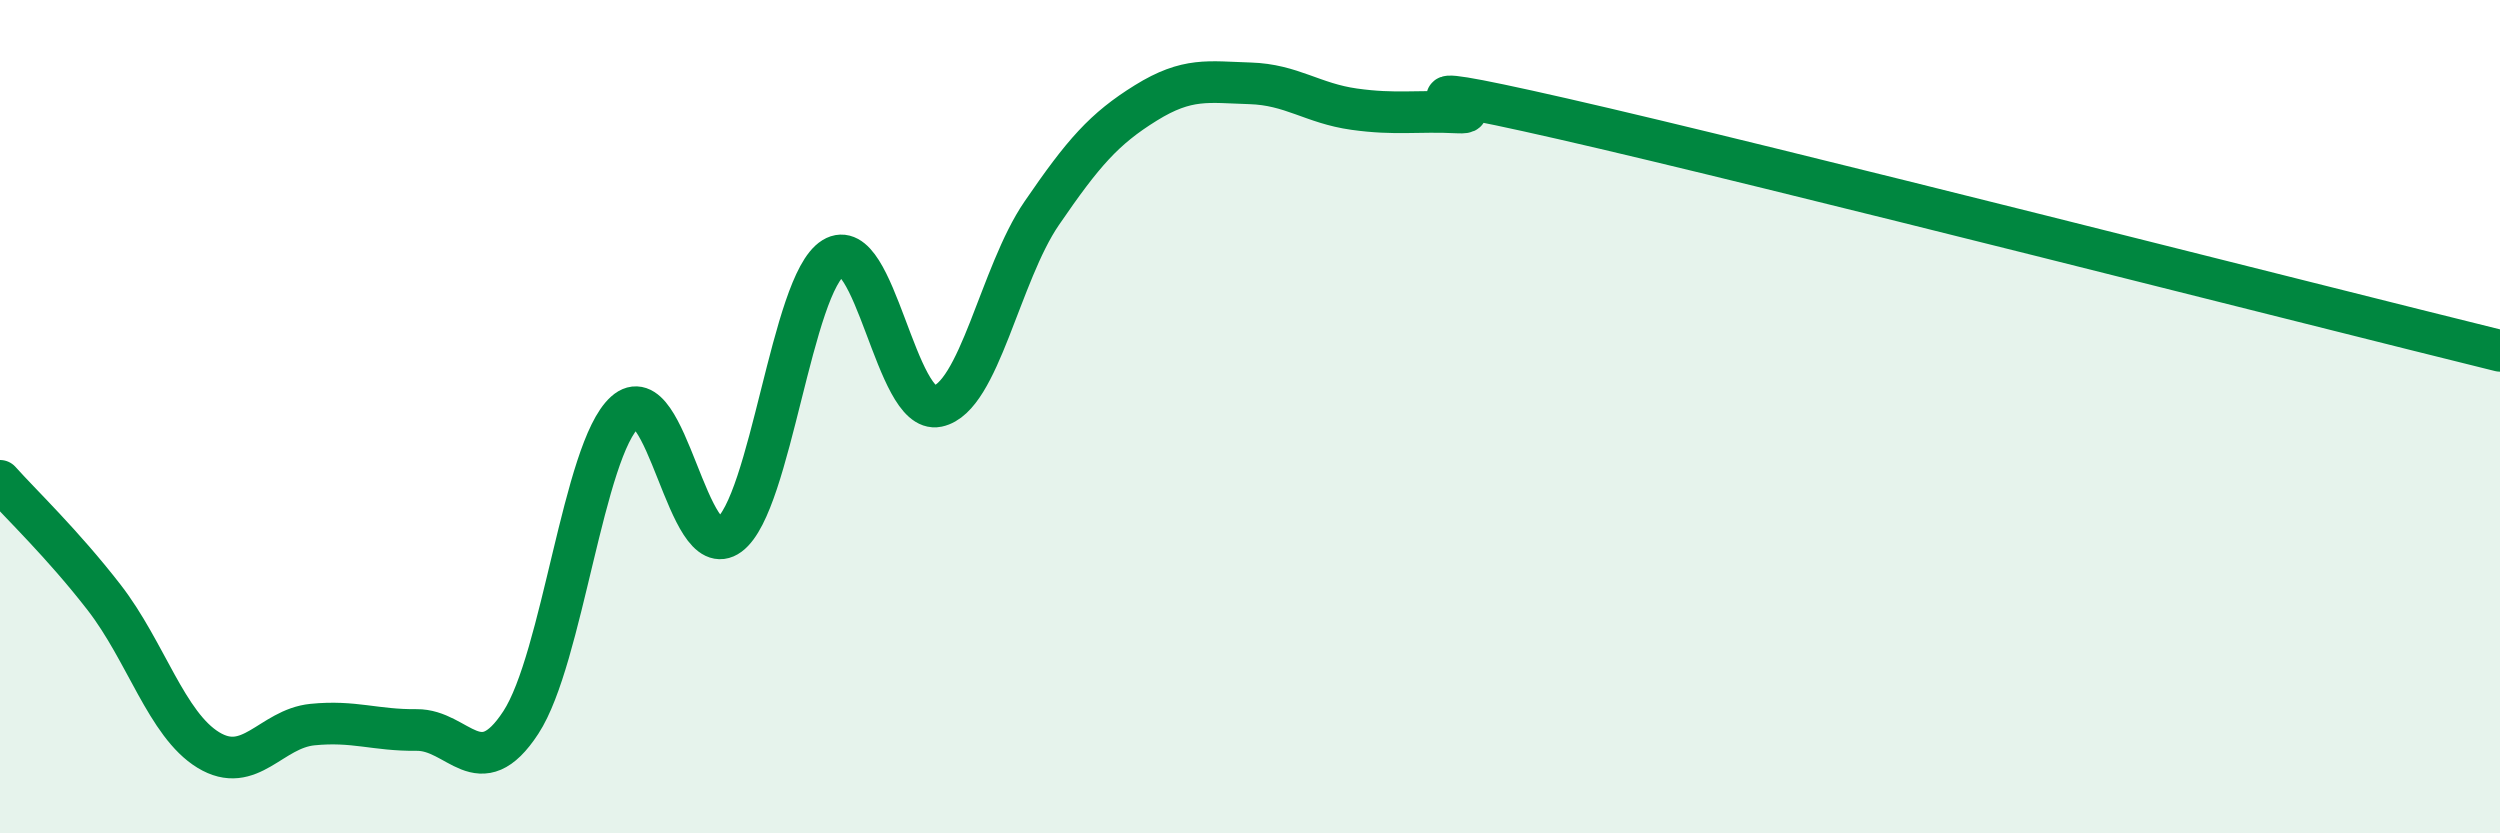
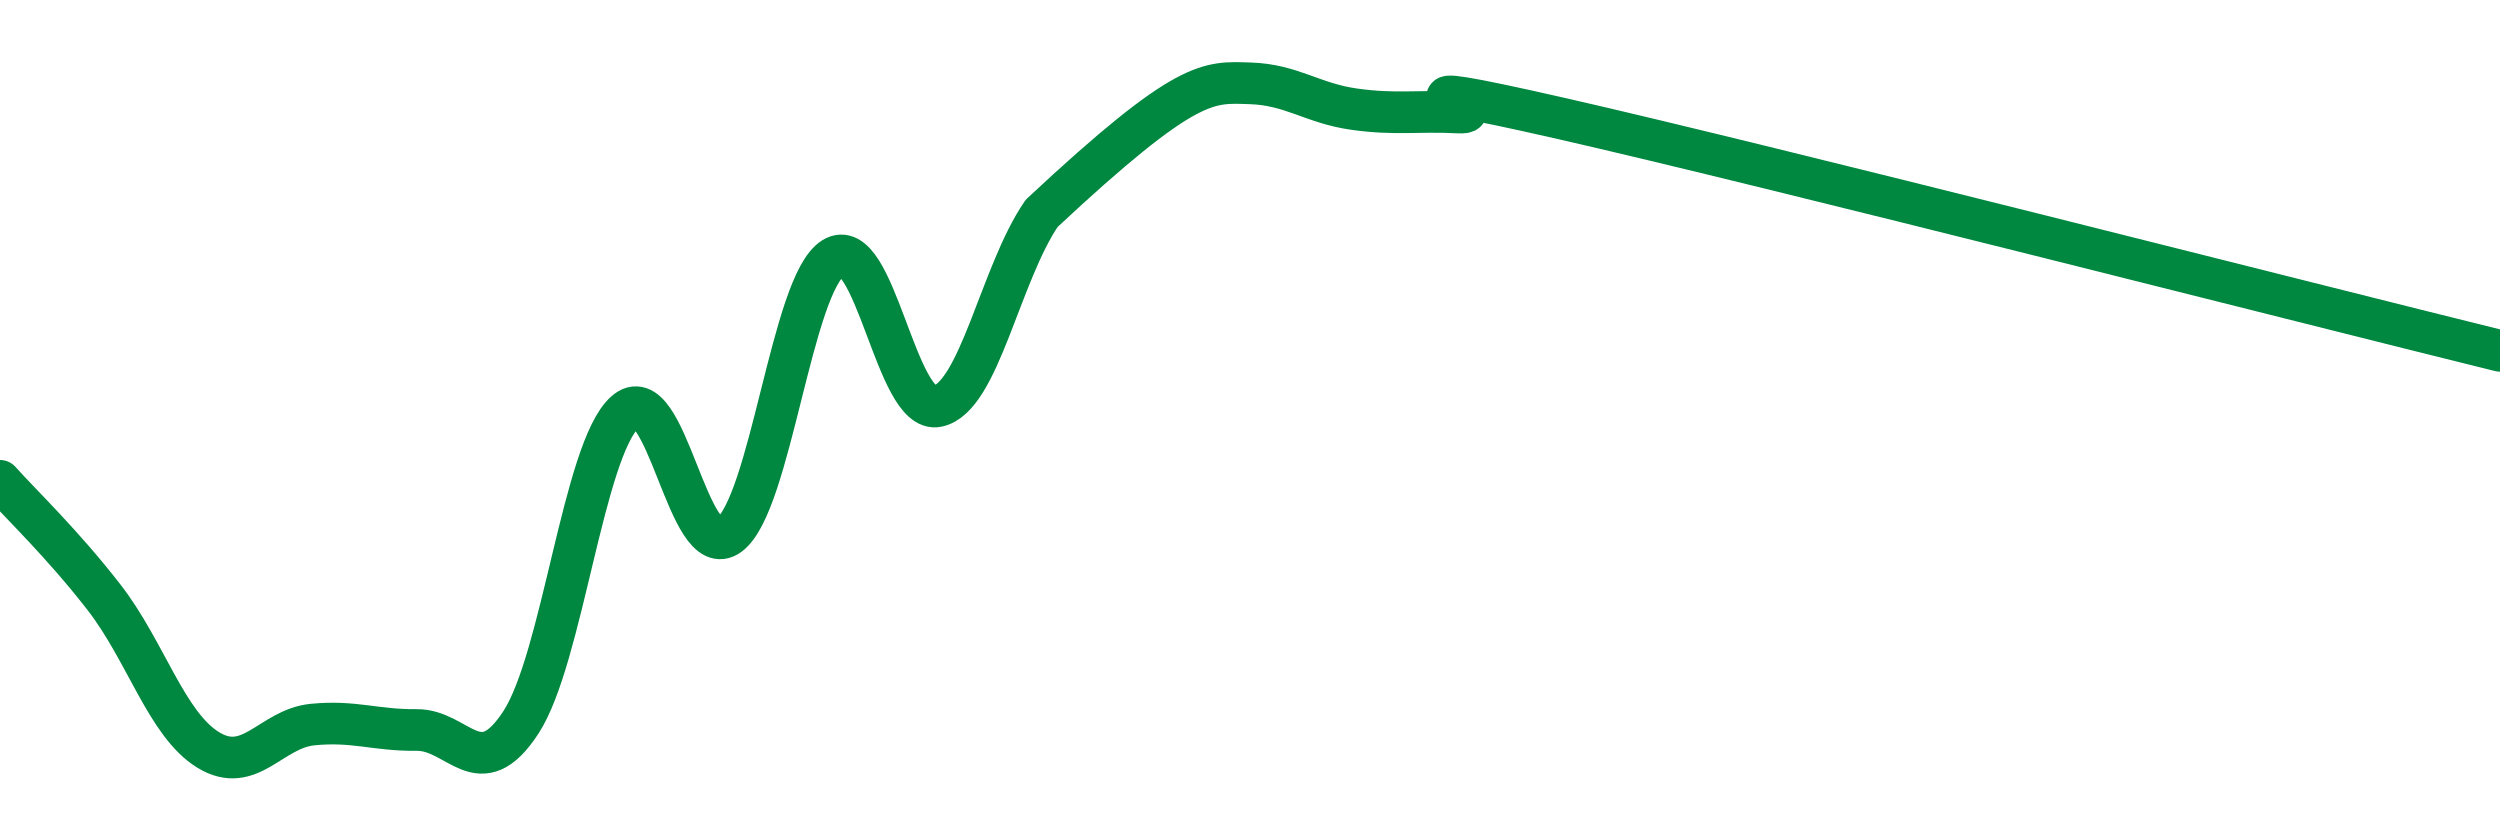
<svg xmlns="http://www.w3.org/2000/svg" width="60" height="20" viewBox="0 0 60 20">
-   <path d="M 0,11.54 C 0.5,12.1 1.5,13.05 2.5,14.34 C 3.5,15.63 4,17.39 5,18 C 6,18.61 6.5,17.49 7.5,17.39 C 8.5,17.29 9,17.53 10,17.52 C 11,17.51 11.5,18.87 12.5,17.34 C 13.5,15.81 14,10.79 15,9.89 C 16,8.99 16.5,13.58 17.5,12.84 C 18.5,12.1 19,6.81 20,6.19 C 21,5.57 21.5,9.96 22.5,9.75 C 23.5,9.54 24,6.58 25,5.12 C 26,3.66 26.5,3.09 27.5,2.47 C 28.5,1.85 29,1.97 30,2 C 31,2.03 31.5,2.48 32.5,2.62 C 33.5,2.76 34,2.65 35,2.7 C 36,2.75 32.5,1.71 37.5,2.85 C 42.5,3.99 55.5,7.31 60,8.42L60 20L0 20Z" fill="#008740" opacity="0.1" stroke-linecap="round" stroke-linejoin="round" />
-   <path d="M 0,11.54 C 0.5,12.1 1.5,13.05 2.5,14.34 C 3.5,15.63 4,17.39 5,18 C 6,18.61 6.5,17.49 7.5,17.39 C 8.5,17.29 9,17.53 10,17.52 C 11,17.51 11.5,18.87 12.5,17.34 C 13.5,15.81 14,10.79 15,9.89 C 16,8.99 16.5,13.58 17.5,12.84 C 18.5,12.1 19,6.81 20,6.19 C 21,5.57 21.5,9.96 22.5,9.75 C 23.5,9.54 24,6.58 25,5.12 C 26,3.66 26.5,3.09 27.5,2.47 C 28.5,1.85 29,1.97 30,2 C 31,2.03 31.5,2.48 32.5,2.62 C 33.5,2.76 34,2.65 35,2.7 C 36,2.75 32.5,1.71 37.5,2.85 C 42.5,3.99 55.5,7.31 60,8.42" stroke="#008740" stroke-width="1" fill="none" stroke-linecap="round" stroke-linejoin="round" />
+   <path d="M 0,11.54 C 0.5,12.1 1.5,13.05 2.5,14.34 C 3.5,15.63 4,17.39 5,18 C 6,18.61 6.5,17.49 7.5,17.39 C 8.5,17.29 9,17.53 10,17.52 C 11,17.51 11.5,18.87 12.5,17.34 C 13.5,15.81 14,10.79 15,9.89 C 16,8.99 16.5,13.58 17.5,12.84 C 18.5,12.1 19,6.81 20,6.19 C 21,5.57 21.5,9.96 22.5,9.75 C 23.5,9.54 24,6.58 25,5.12 C 28.5,1.85 29,1.97 30,2 C 31,2.03 31.5,2.48 32.5,2.62 C 33.5,2.76 34,2.65 35,2.7 C 36,2.75 32.5,1.71 37.5,2.85 C 42.5,3.99 55.5,7.31 60,8.42" stroke="#008740" stroke-width="1" fill="none" stroke-linecap="round" stroke-linejoin="round" />
</svg>